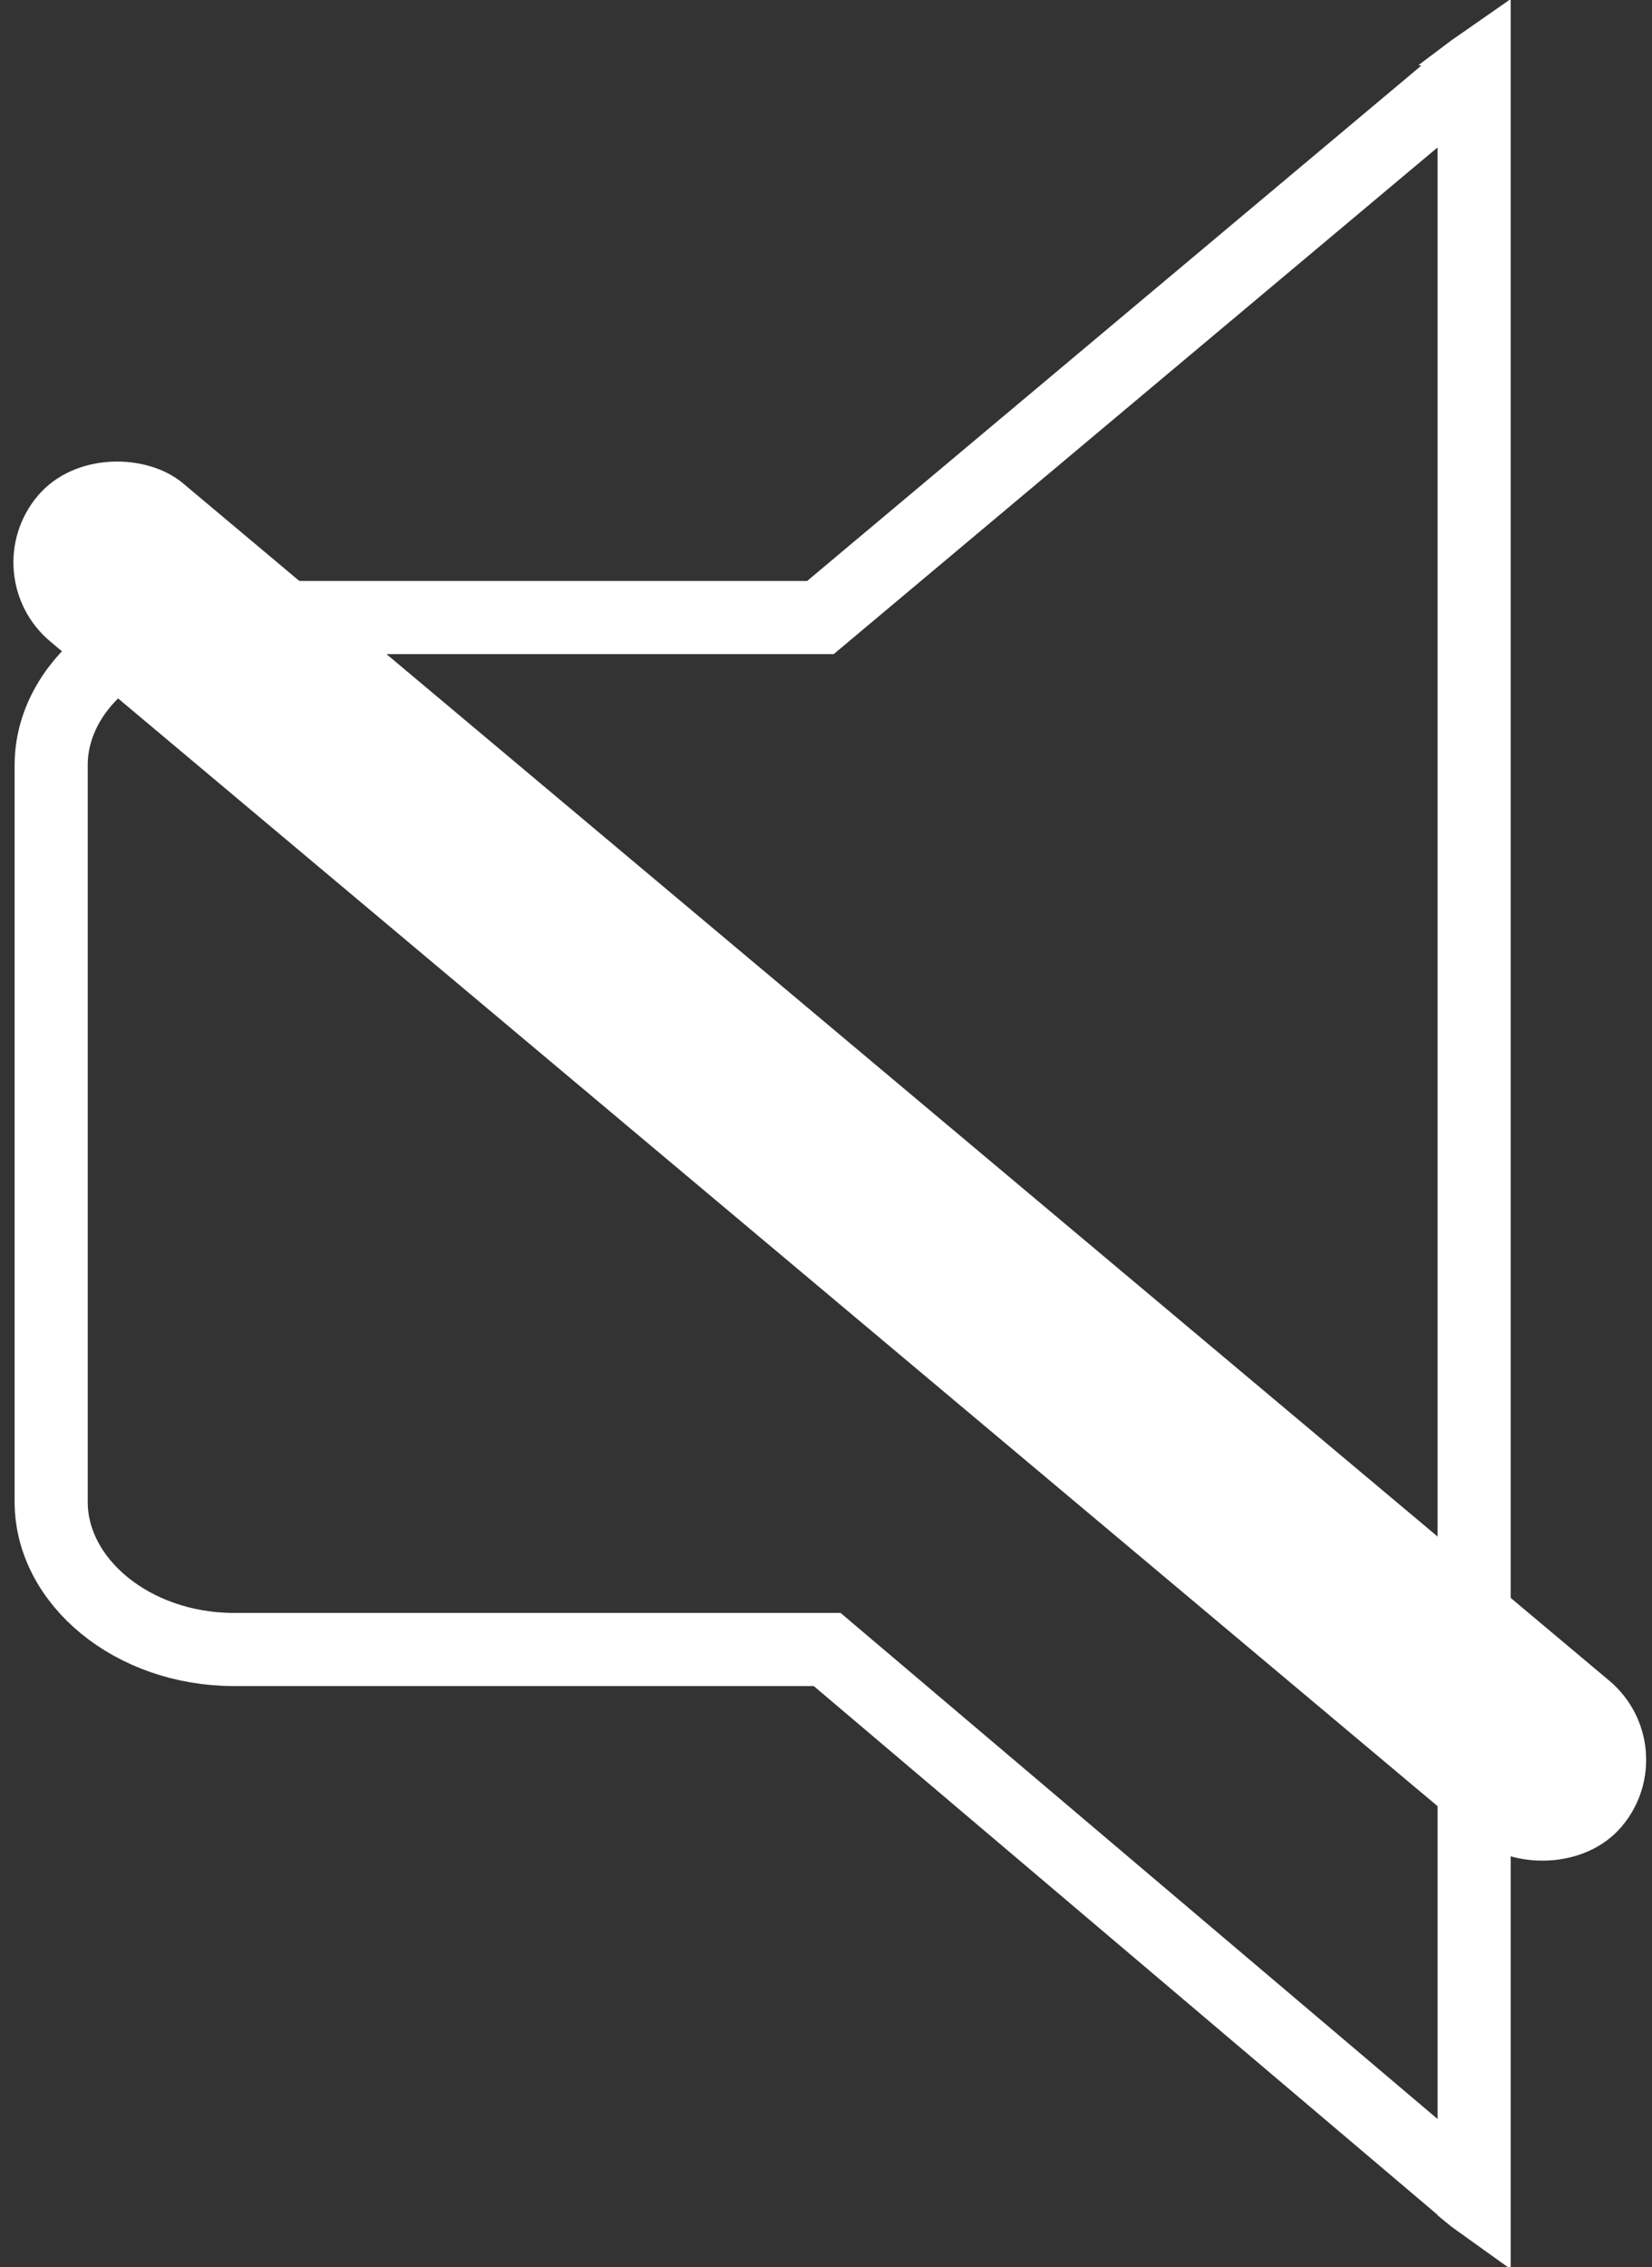
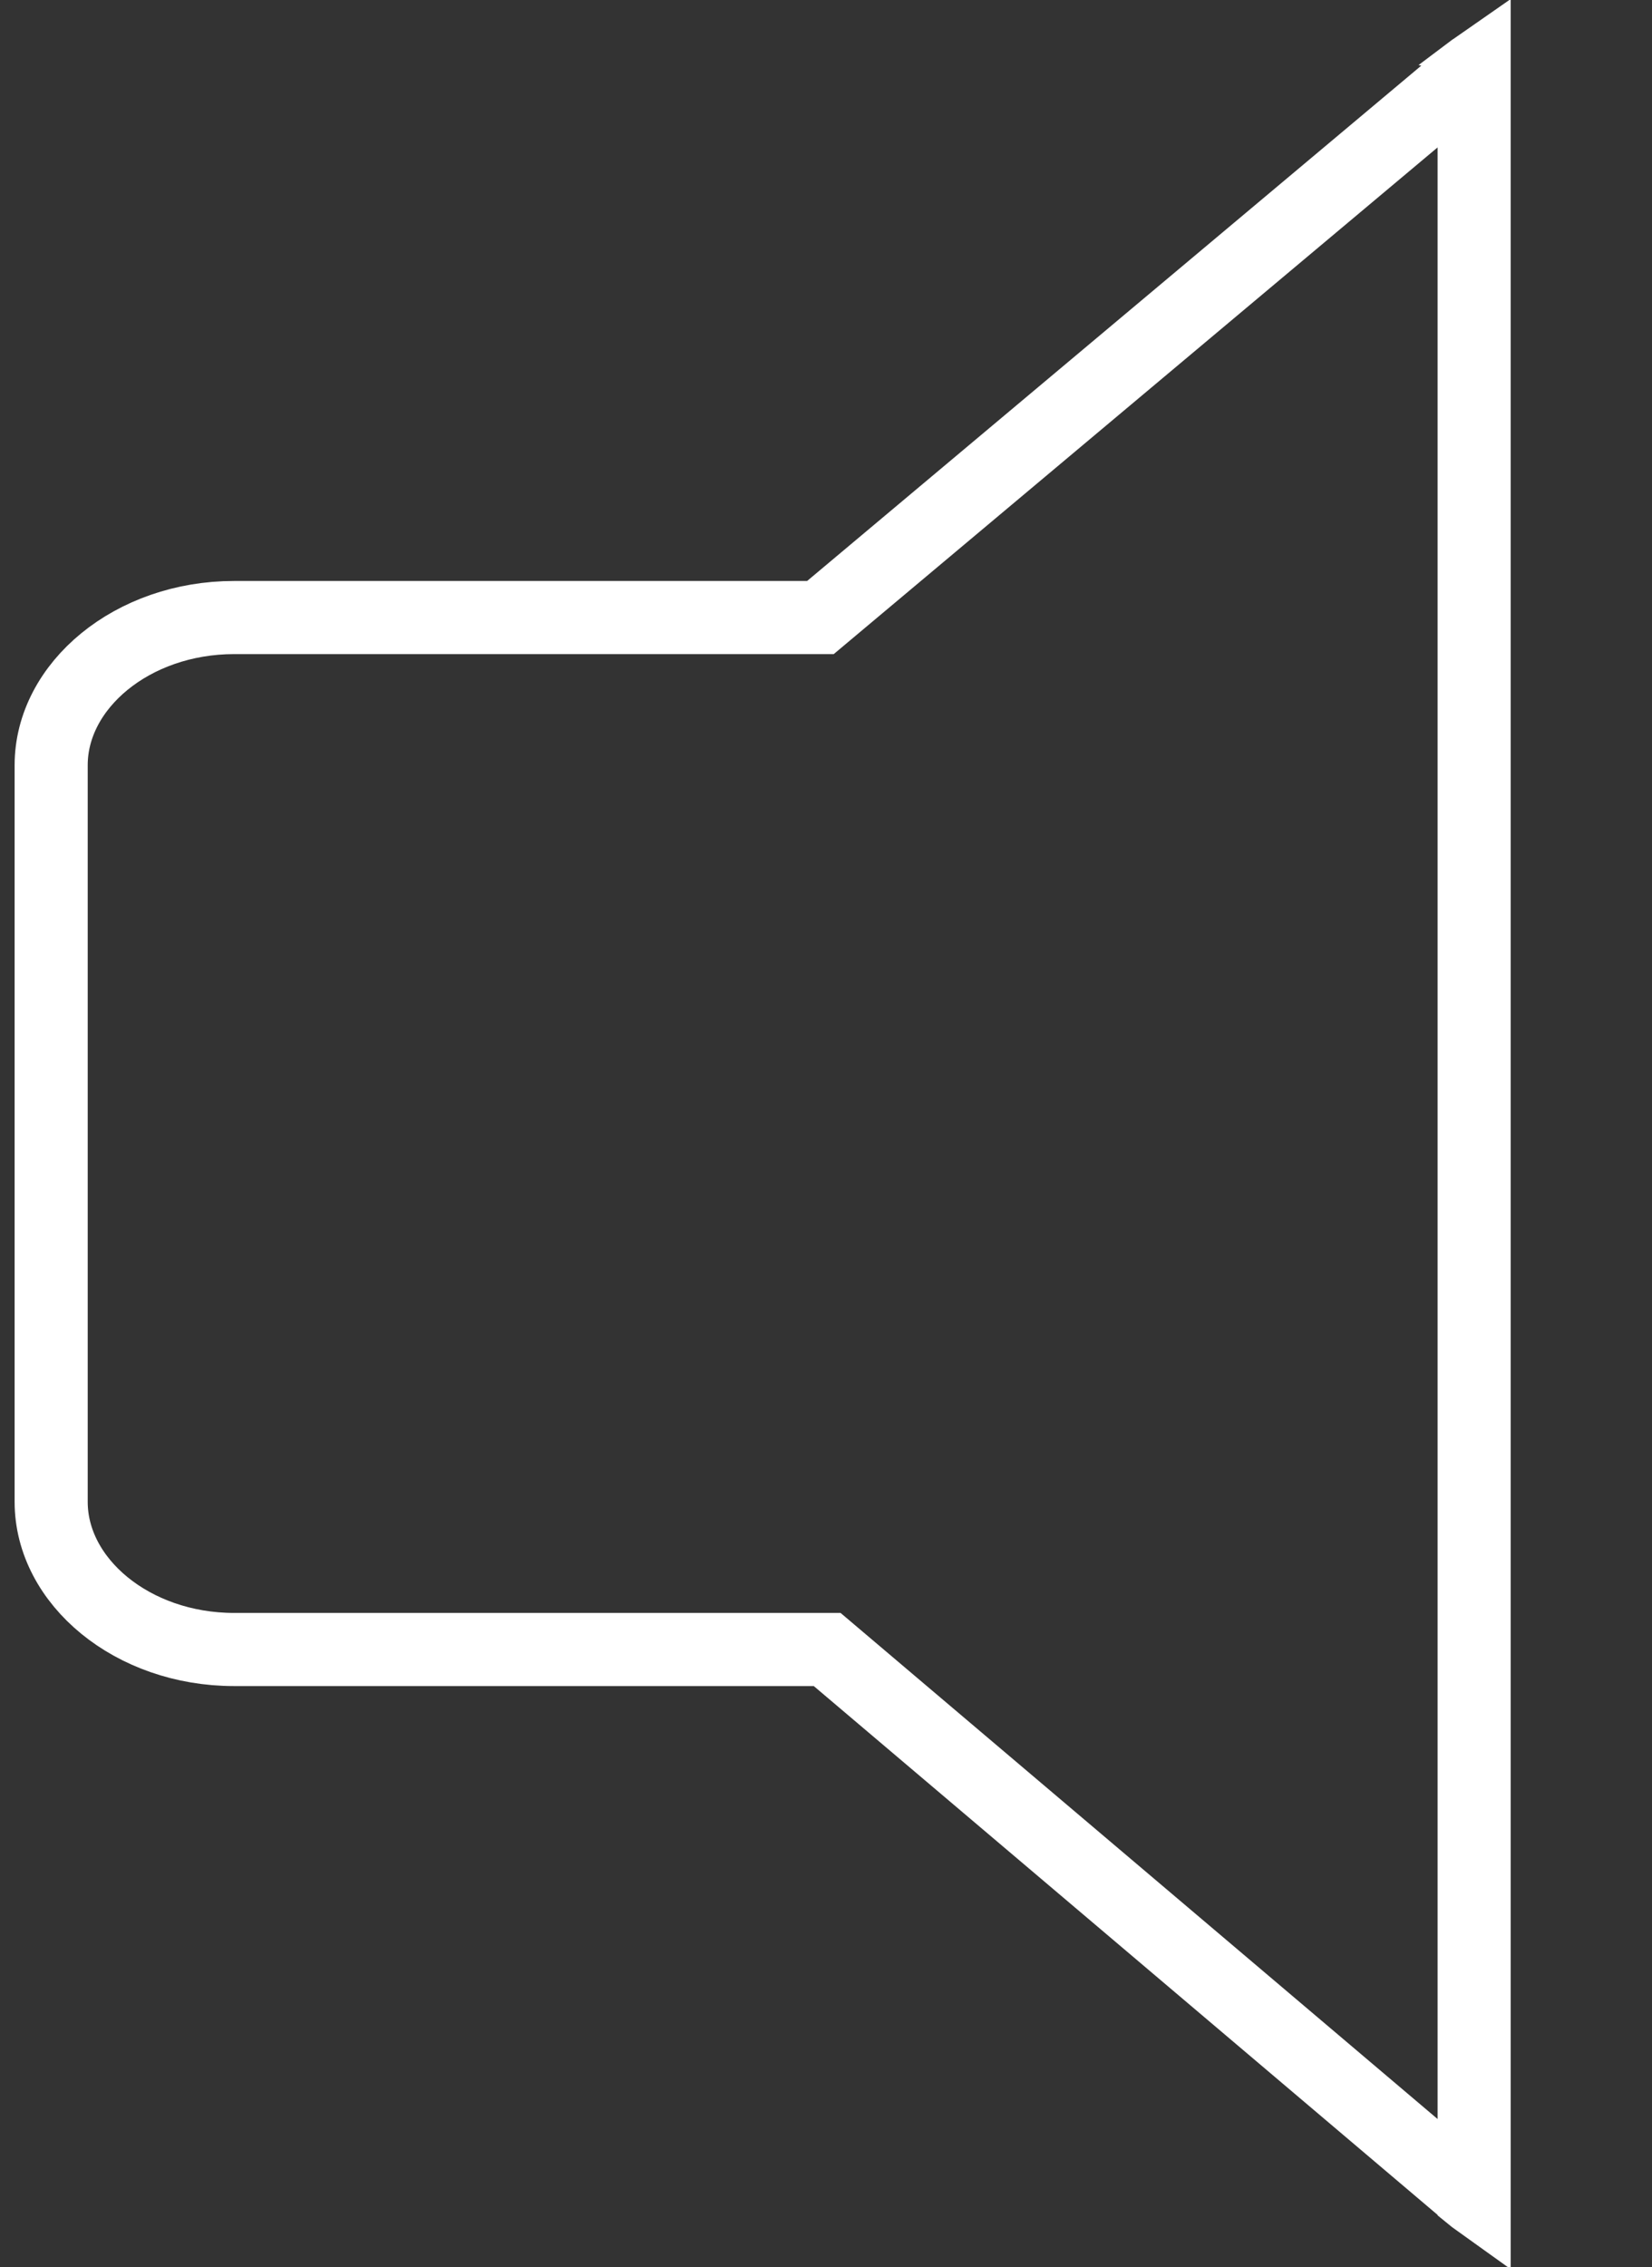
<svg xmlns="http://www.w3.org/2000/svg" width="113px" height="155px" viewBox="0 0 113 155" version="1.1">
  <rect x="0" y="0" width="113" height="155" fill="#333333" stroke="none" />
  <title>speaker-off</title>
  <desc>Created with Sketch.</desc>
  <defs />
  <g id="Page-1" stroke="none" stroke-width="1" fill="none" fill-rule="evenodd">
    <g id="speaker-off" transform="translate(-1, 4)" stroke="#FFFFFF">
      <path d="M101.834,146.269 L101.882,146.31 L101.834,146.271 C101.834,146.27 101.834,146.27 101.834,146.269 L101.834,146.269 Z M101.814,146.252 C101.82,146.256 101.827,146.261 101.834,146.266 C101.834,146.249 101.834,146.232 101.834,146.215 L101.834,0.786 C101.834,0.764 101.834,0.744 101.834,0.723 C101.824,0.73 101.815,0.736 101.805,0.743 L57.119,38.22 L17.018,38.22 C10.051,38.22 4.5,42.874 4.5,48.312 L4.5,98.681 C4.5,104.119 10.051,108.774 17.018,108.774 L57.581,108.774 L101.814,146.252 Z M101.834,0.719 C101.834,0.719 101.834,0.718 101.833,0.717 L101.873,0.687 L101.834,0.719 Z" id="Shape" stroke-width="5" />
-       <rect id="Path" stroke-width="2" fill="#FFFFFF" fill-rule="nonzero" transform="translate(57.759, 75.383) rotate(-50) translate(-57.759, -75.383) " x="51.699" y="5.644" width="12.121" height="139.478" rx="6.06" />
    </g>
  </g>
</svg>